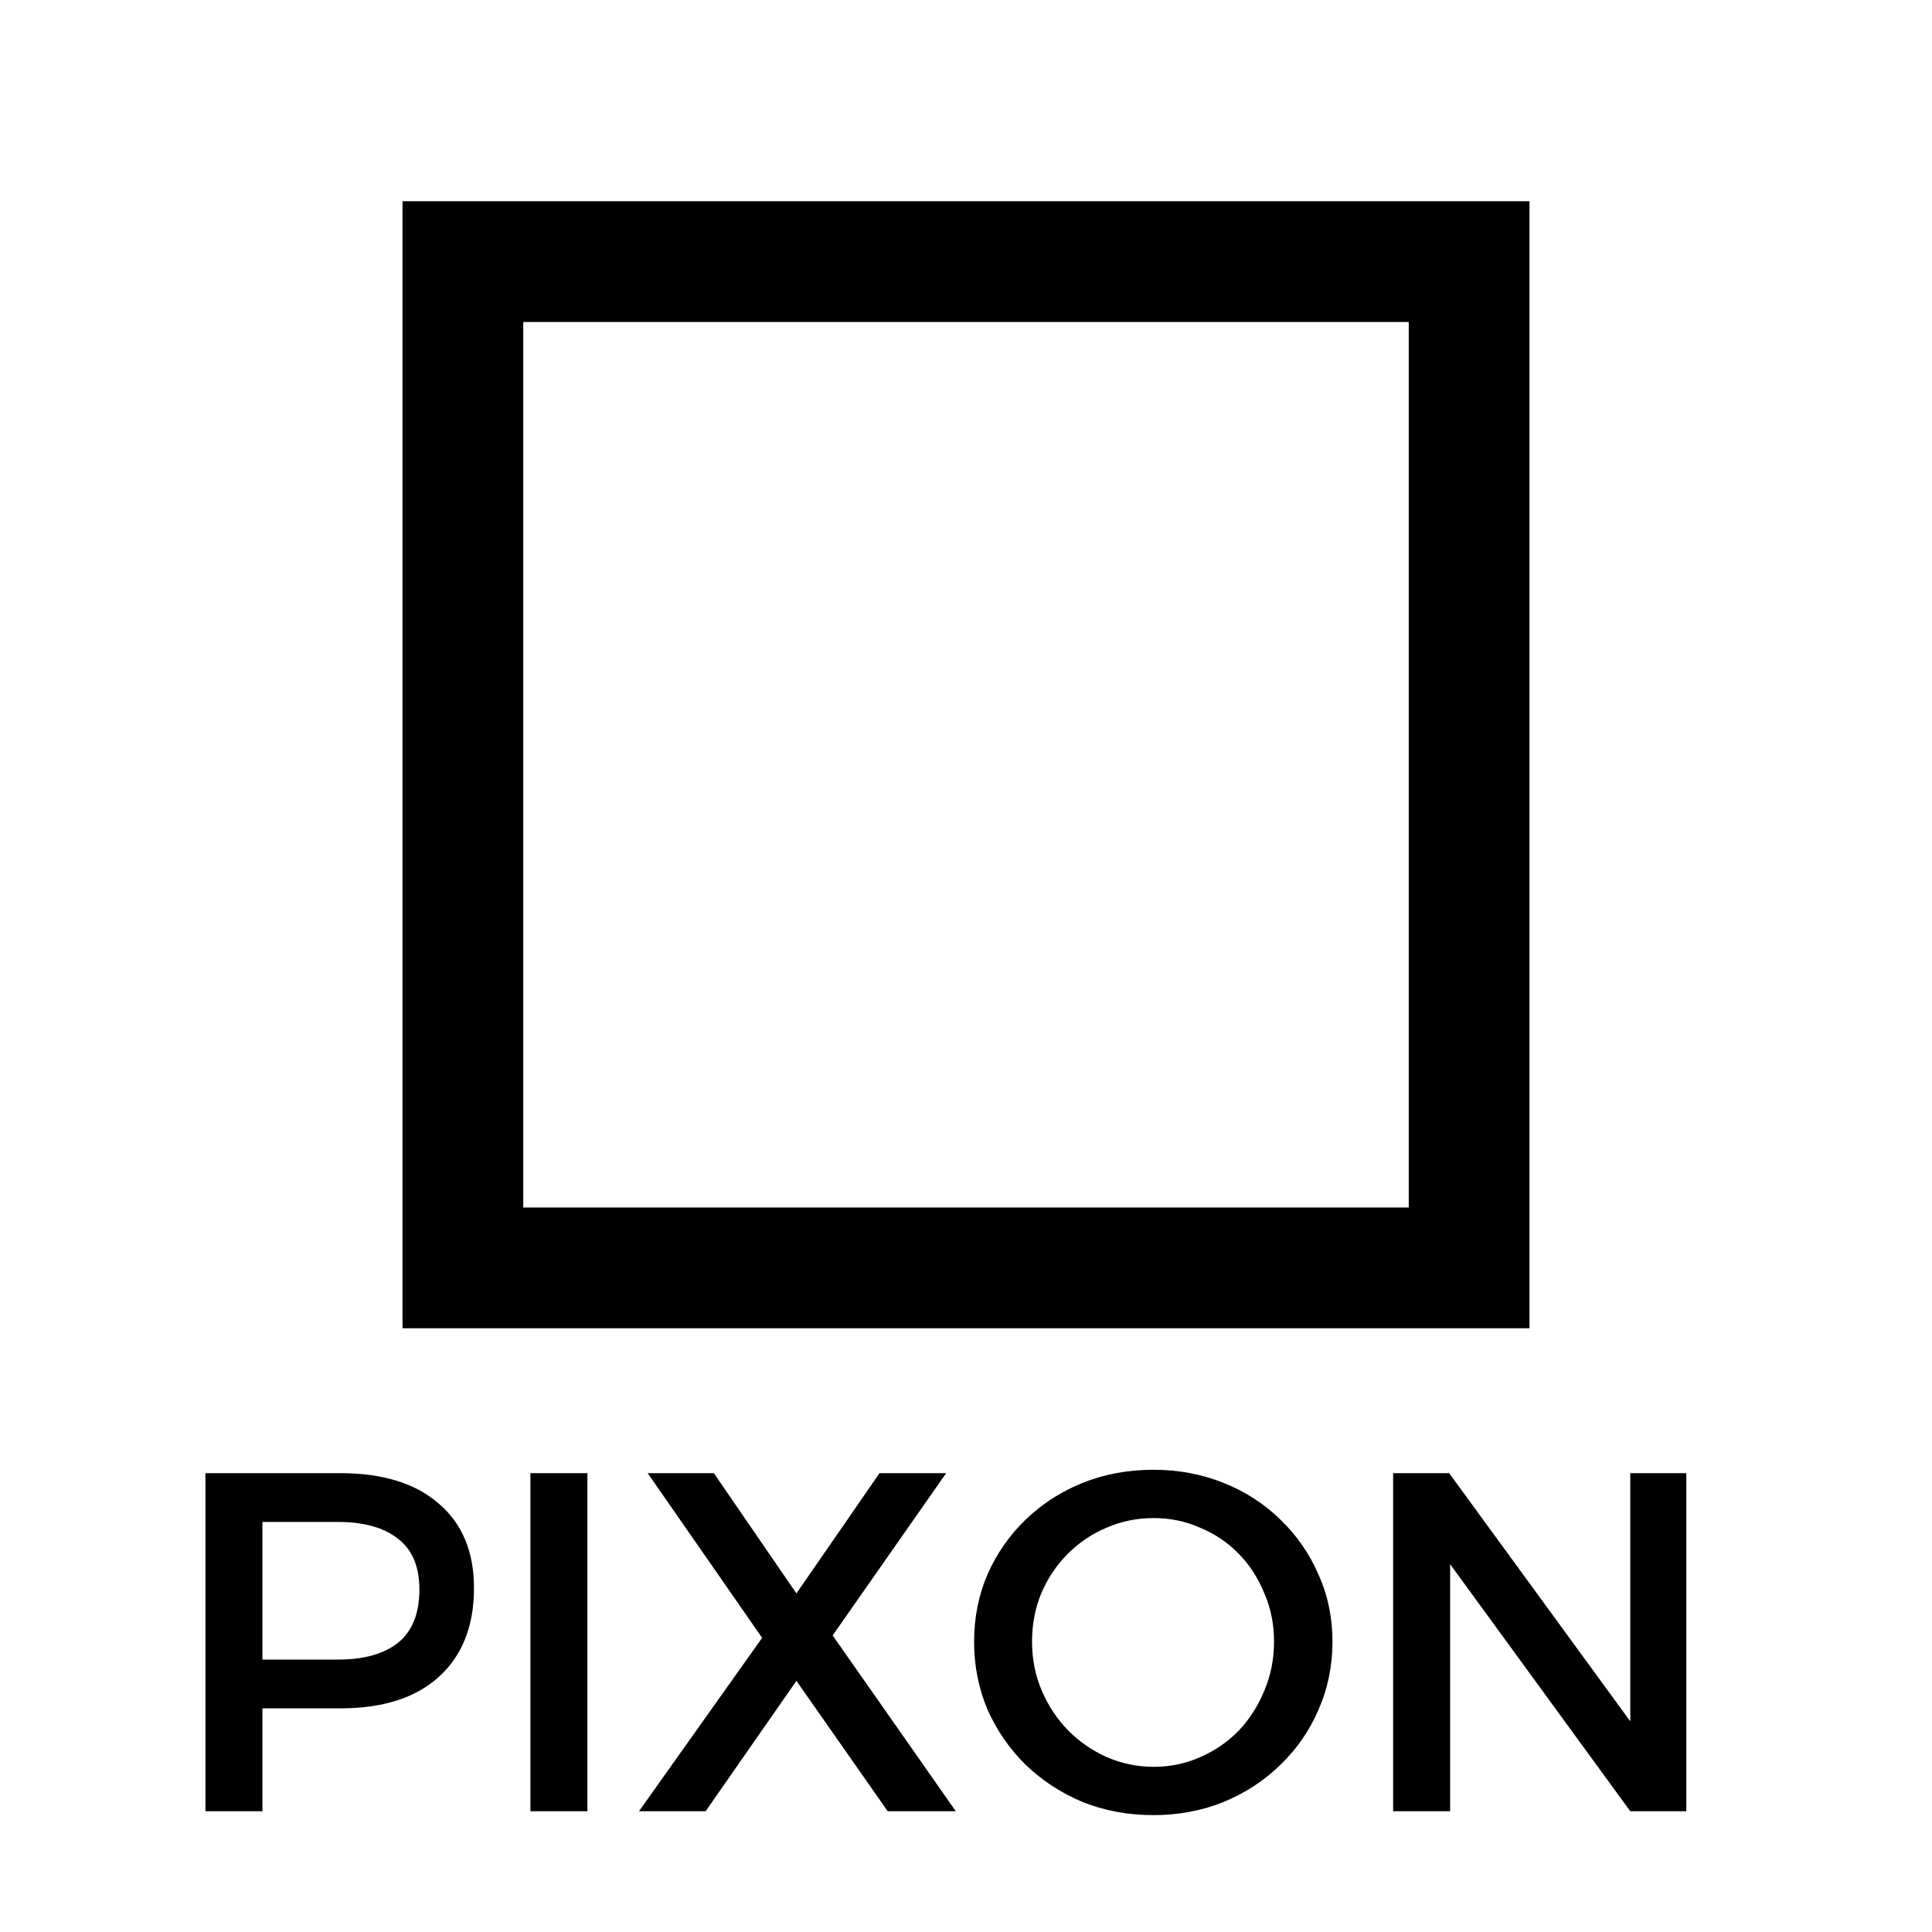
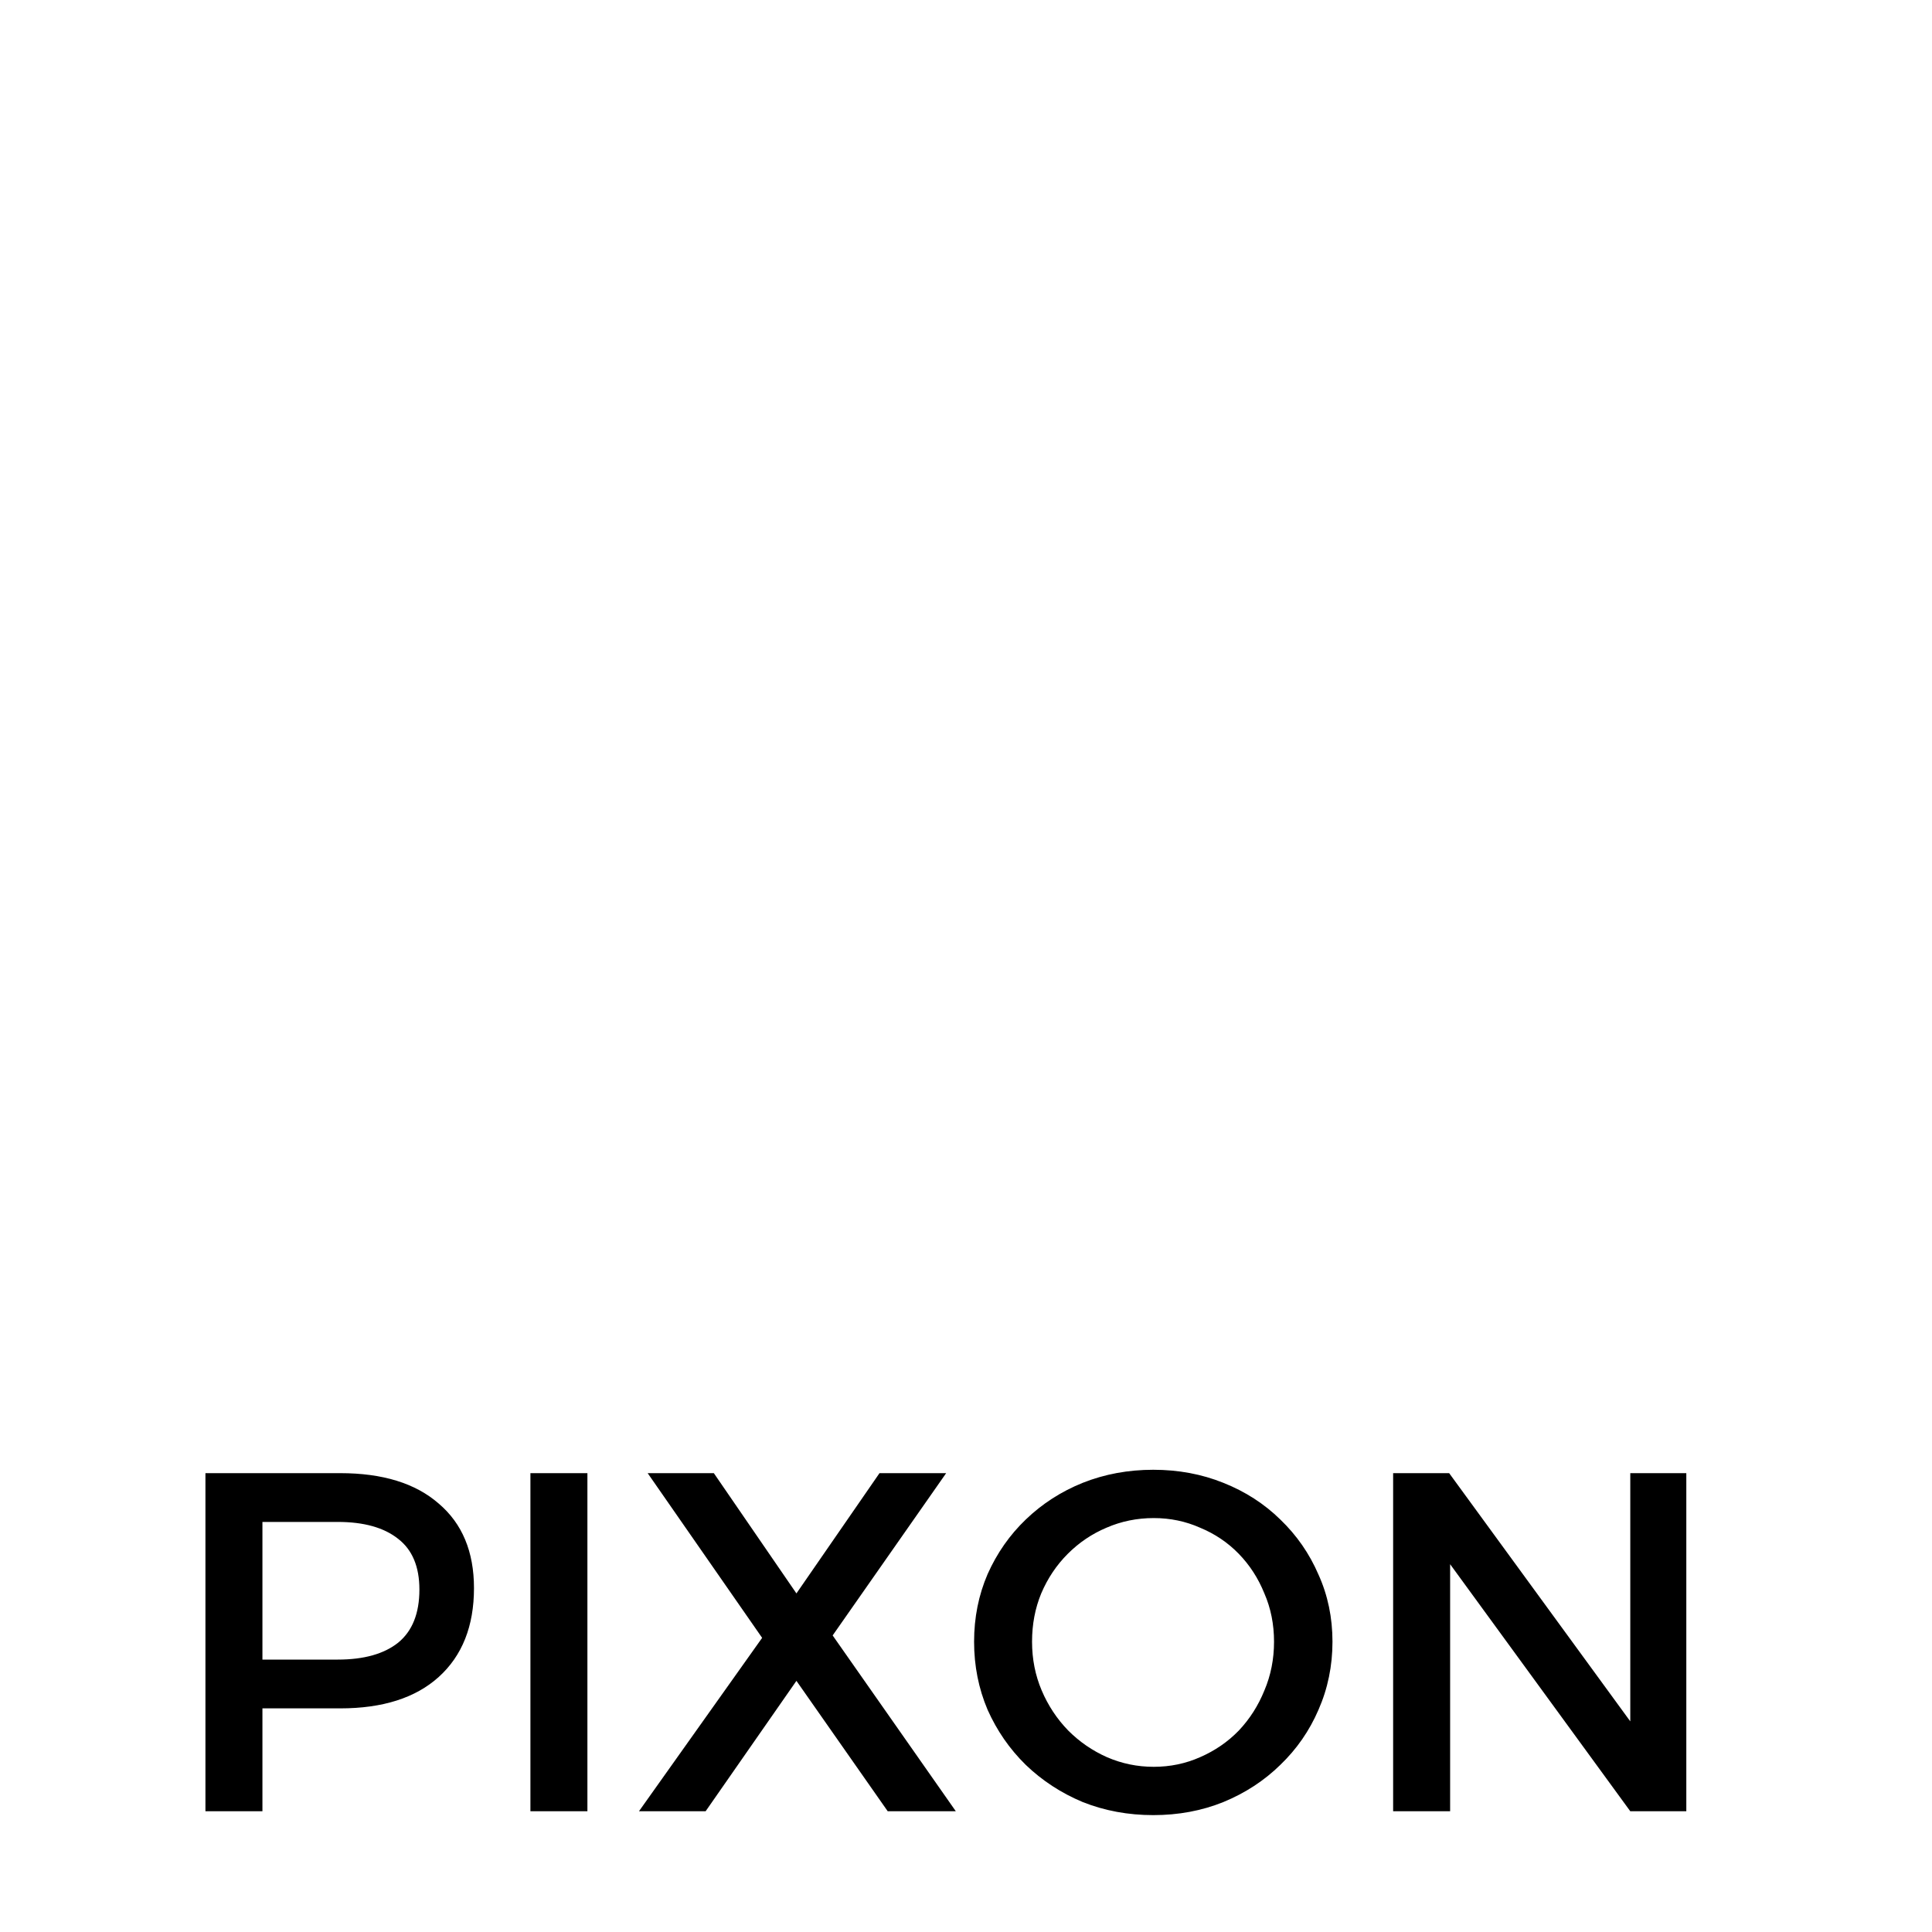
<svg xmlns="http://www.w3.org/2000/svg" width="48" height="48" viewBox="0 0 48 48" fill="none">
  <rect width="48" height="48" fill="#F5F5F5" />
  <rect width="48" height="48" fill="white" />
  <path d="M8.452 36.6C9.508 36.6 10.324 36.852 10.9 37.356C11.484 37.852 11.776 38.552 11.776 39.456C11.776 40.4 11.484 41.136 10.9 41.664C10.324 42.184 9.508 42.444 8.452 42.444H5.896L6.52 41.82V45H5.104V36.6H8.452ZM8.392 41.232C9.04 41.232 9.54 41.092 9.892 40.812C10.244 40.524 10.42 40.084 10.42 39.492C10.42 38.924 10.244 38.504 9.892 38.232C9.54 37.952 9.04 37.812 8.392 37.812H5.896L6.52 37.188V41.856L5.896 41.232H8.392ZM13.178 36.6H14.594V45H13.178V36.6ZM16.091 36.6H17.735L19.787 39.588L21.851 36.6H23.507L20.687 40.632L23.747 45H22.055L19.787 41.76L17.531 45H15.875L18.935 40.692L16.091 36.6ZM28.653 36.516C29.277 36.516 29.857 36.624 30.393 36.84C30.937 37.056 31.409 37.36 31.809 37.752C32.217 38.144 32.533 38.6 32.757 39.12C32.989 39.632 33.105 40.188 33.105 40.788C33.105 41.388 32.989 41.952 32.757 42.48C32.533 43 32.217 43.456 31.809 43.848C31.409 44.24 30.937 44.548 30.393 44.772C29.857 44.988 29.277 45.096 28.653 45.096C28.029 45.096 27.445 44.988 26.901 44.772C26.365 44.548 25.893 44.24 25.485 43.848C25.085 43.456 24.769 43 24.537 42.48C24.313 41.952 24.201 41.388 24.201 40.788C24.201 40.188 24.313 39.628 24.537 39.108C24.769 38.588 25.085 38.136 25.485 37.752C25.893 37.36 26.365 37.056 26.901 36.84C27.445 36.624 28.029 36.516 28.653 36.516ZM28.665 37.716C28.249 37.716 27.857 37.796 27.489 37.956C27.129 38.108 26.809 38.324 26.529 38.604C26.249 38.884 26.029 39.212 25.869 39.588C25.717 39.956 25.641 40.356 25.641 40.788C25.641 41.22 25.721 41.624 25.881 42C26.041 42.376 26.261 42.708 26.541 42.996C26.821 43.276 27.141 43.496 27.501 43.656C27.869 43.816 28.257 43.896 28.665 43.896C29.073 43.896 29.457 43.816 29.817 43.656C30.185 43.496 30.505 43.276 30.777 42.996C31.049 42.708 31.261 42.376 31.413 42C31.573 41.624 31.653 41.22 31.653 40.788C31.653 40.356 31.573 39.956 31.413 39.588C31.261 39.212 31.049 38.884 30.777 38.604C30.505 38.324 30.185 38.108 29.817 37.956C29.457 37.796 29.073 37.716 28.665 37.716ZM34.612 36.6H36.004L40.864 43.26L40.504 43.38V36.6H41.896V45H40.504L35.656 38.352L36.028 38.232V45H34.612V36.6Z" fill="black" />
-   <rect x="10" y="5" width="28" height="28" fill="black" />
-   <rect x="13" y="8" width="22" height="22" fill="white" />
</svg>